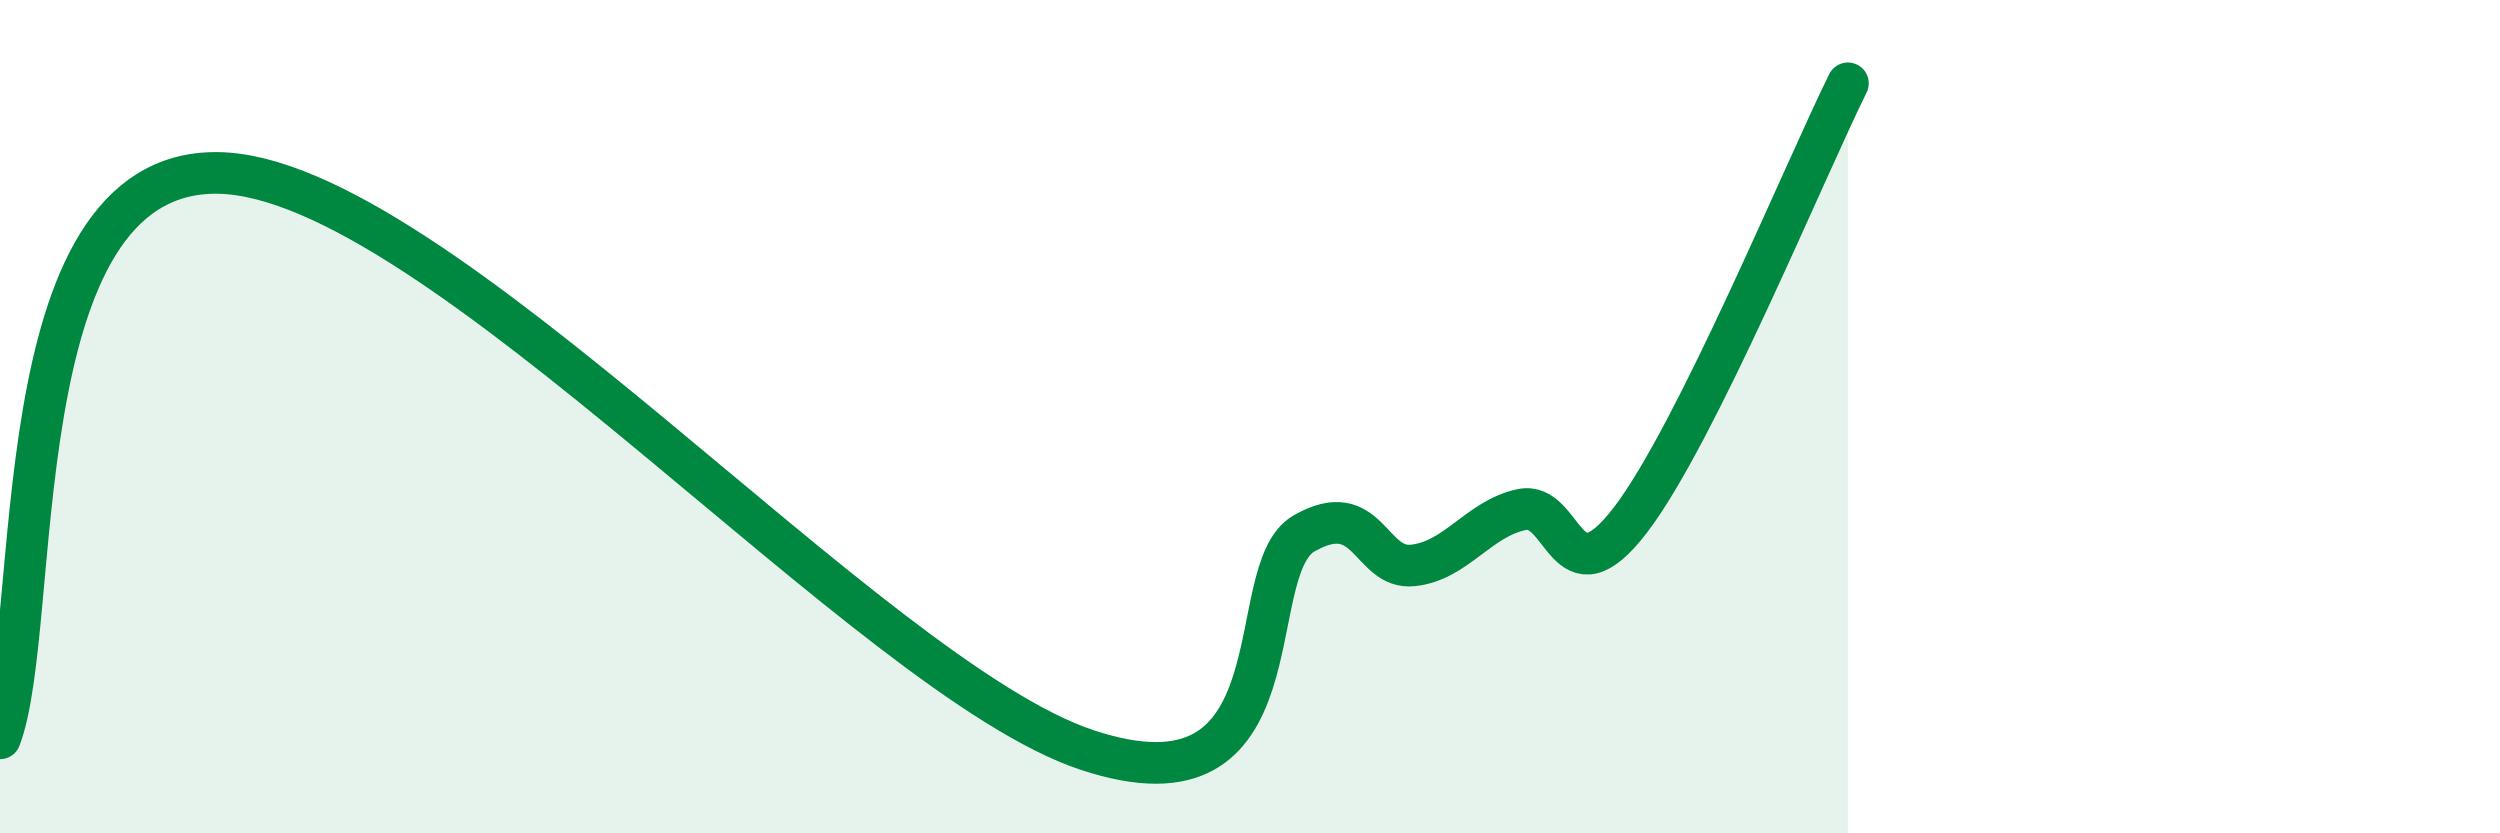
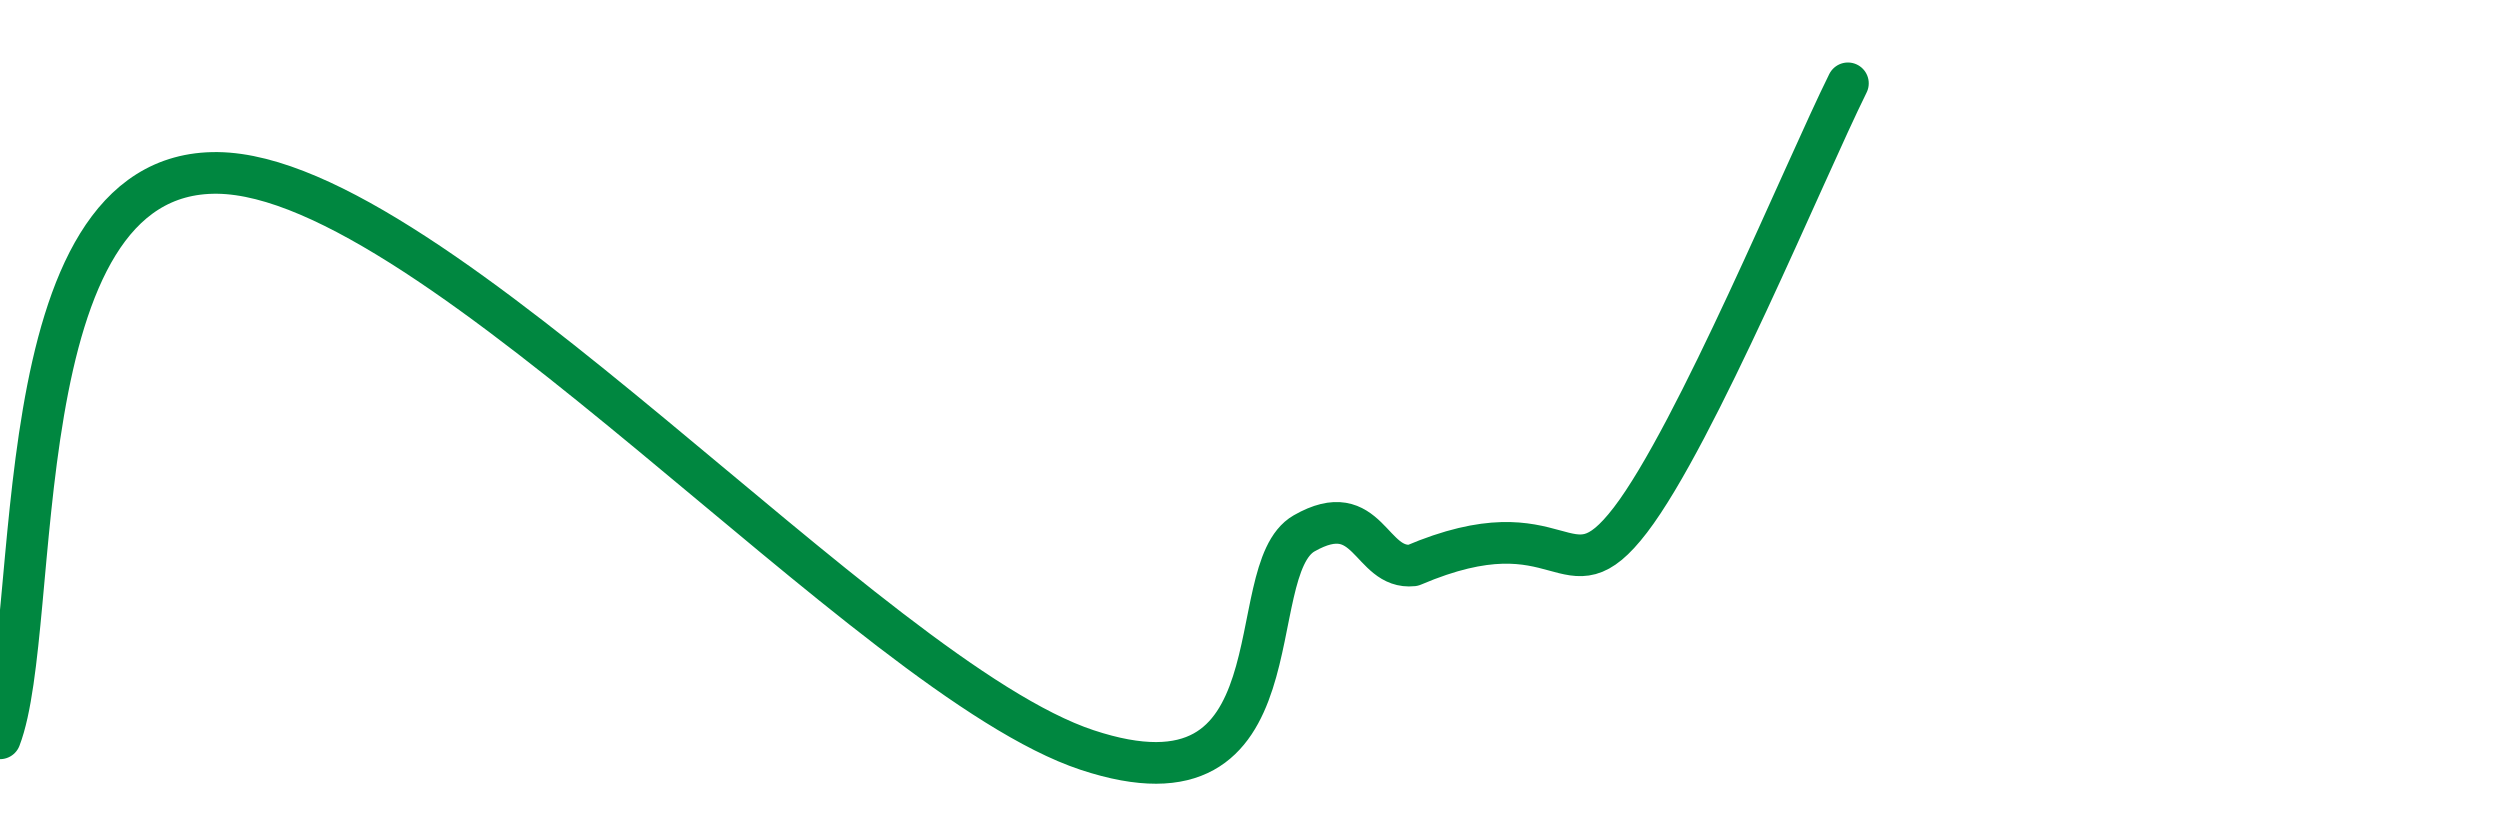
<svg xmlns="http://www.w3.org/2000/svg" width="60" height="20" viewBox="0 0 60 20">
-   <path d="M 0,17.72 C 1.04,15.01 0,4.09 5.22,4.15 C 10.44,4.21 20.87,16.27 26.09,18 C 31.31,19.73 29.74,13.69 31.3,12.8 C 32.86,11.91 32.87,13.68 33.91,13.57 C 34.95,13.46 35.48,12.45 36.52,12.23 C 37.56,12.01 37.56,14.53 39.13,12.48 C 40.7,10.43 43.31,4.1 44.35,2L44.35 20L0 20Z" fill="#008740" opacity="0.1" stroke-linecap="round" stroke-linejoin="round" />
-   <path d="M 0,17.72 C 1.04,15.01 0,4.09 5.22,4.15 C 10.44,4.21 20.87,16.27 26.09,18 C 31.31,19.73 29.74,13.69 31.3,12.8 C 32.86,11.91 32.87,13.68 33.91,13.57 C 34.95,13.46 35.48,12.45 36.52,12.23 C 37.56,12.01 37.56,14.53 39.13,12.48 C 40.7,10.43 43.31,4.1 44.35,2" stroke="#008740" stroke-width="1" fill="none" stroke-linecap="round" stroke-linejoin="round" />
+   <path d="M 0,17.72 C 1.04,15.01 0,4.09 5.22,4.15 C 10.44,4.21 20.87,16.27 26.09,18 C 31.31,19.73 29.74,13.69 31.3,12.8 C 32.86,11.91 32.87,13.68 33.91,13.57 C 37.56,12.01 37.56,14.53 39.13,12.48 C 40.7,10.43 43.31,4.1 44.35,2" stroke="#008740" stroke-width="1" fill="none" stroke-linecap="round" stroke-linejoin="round" />
</svg>